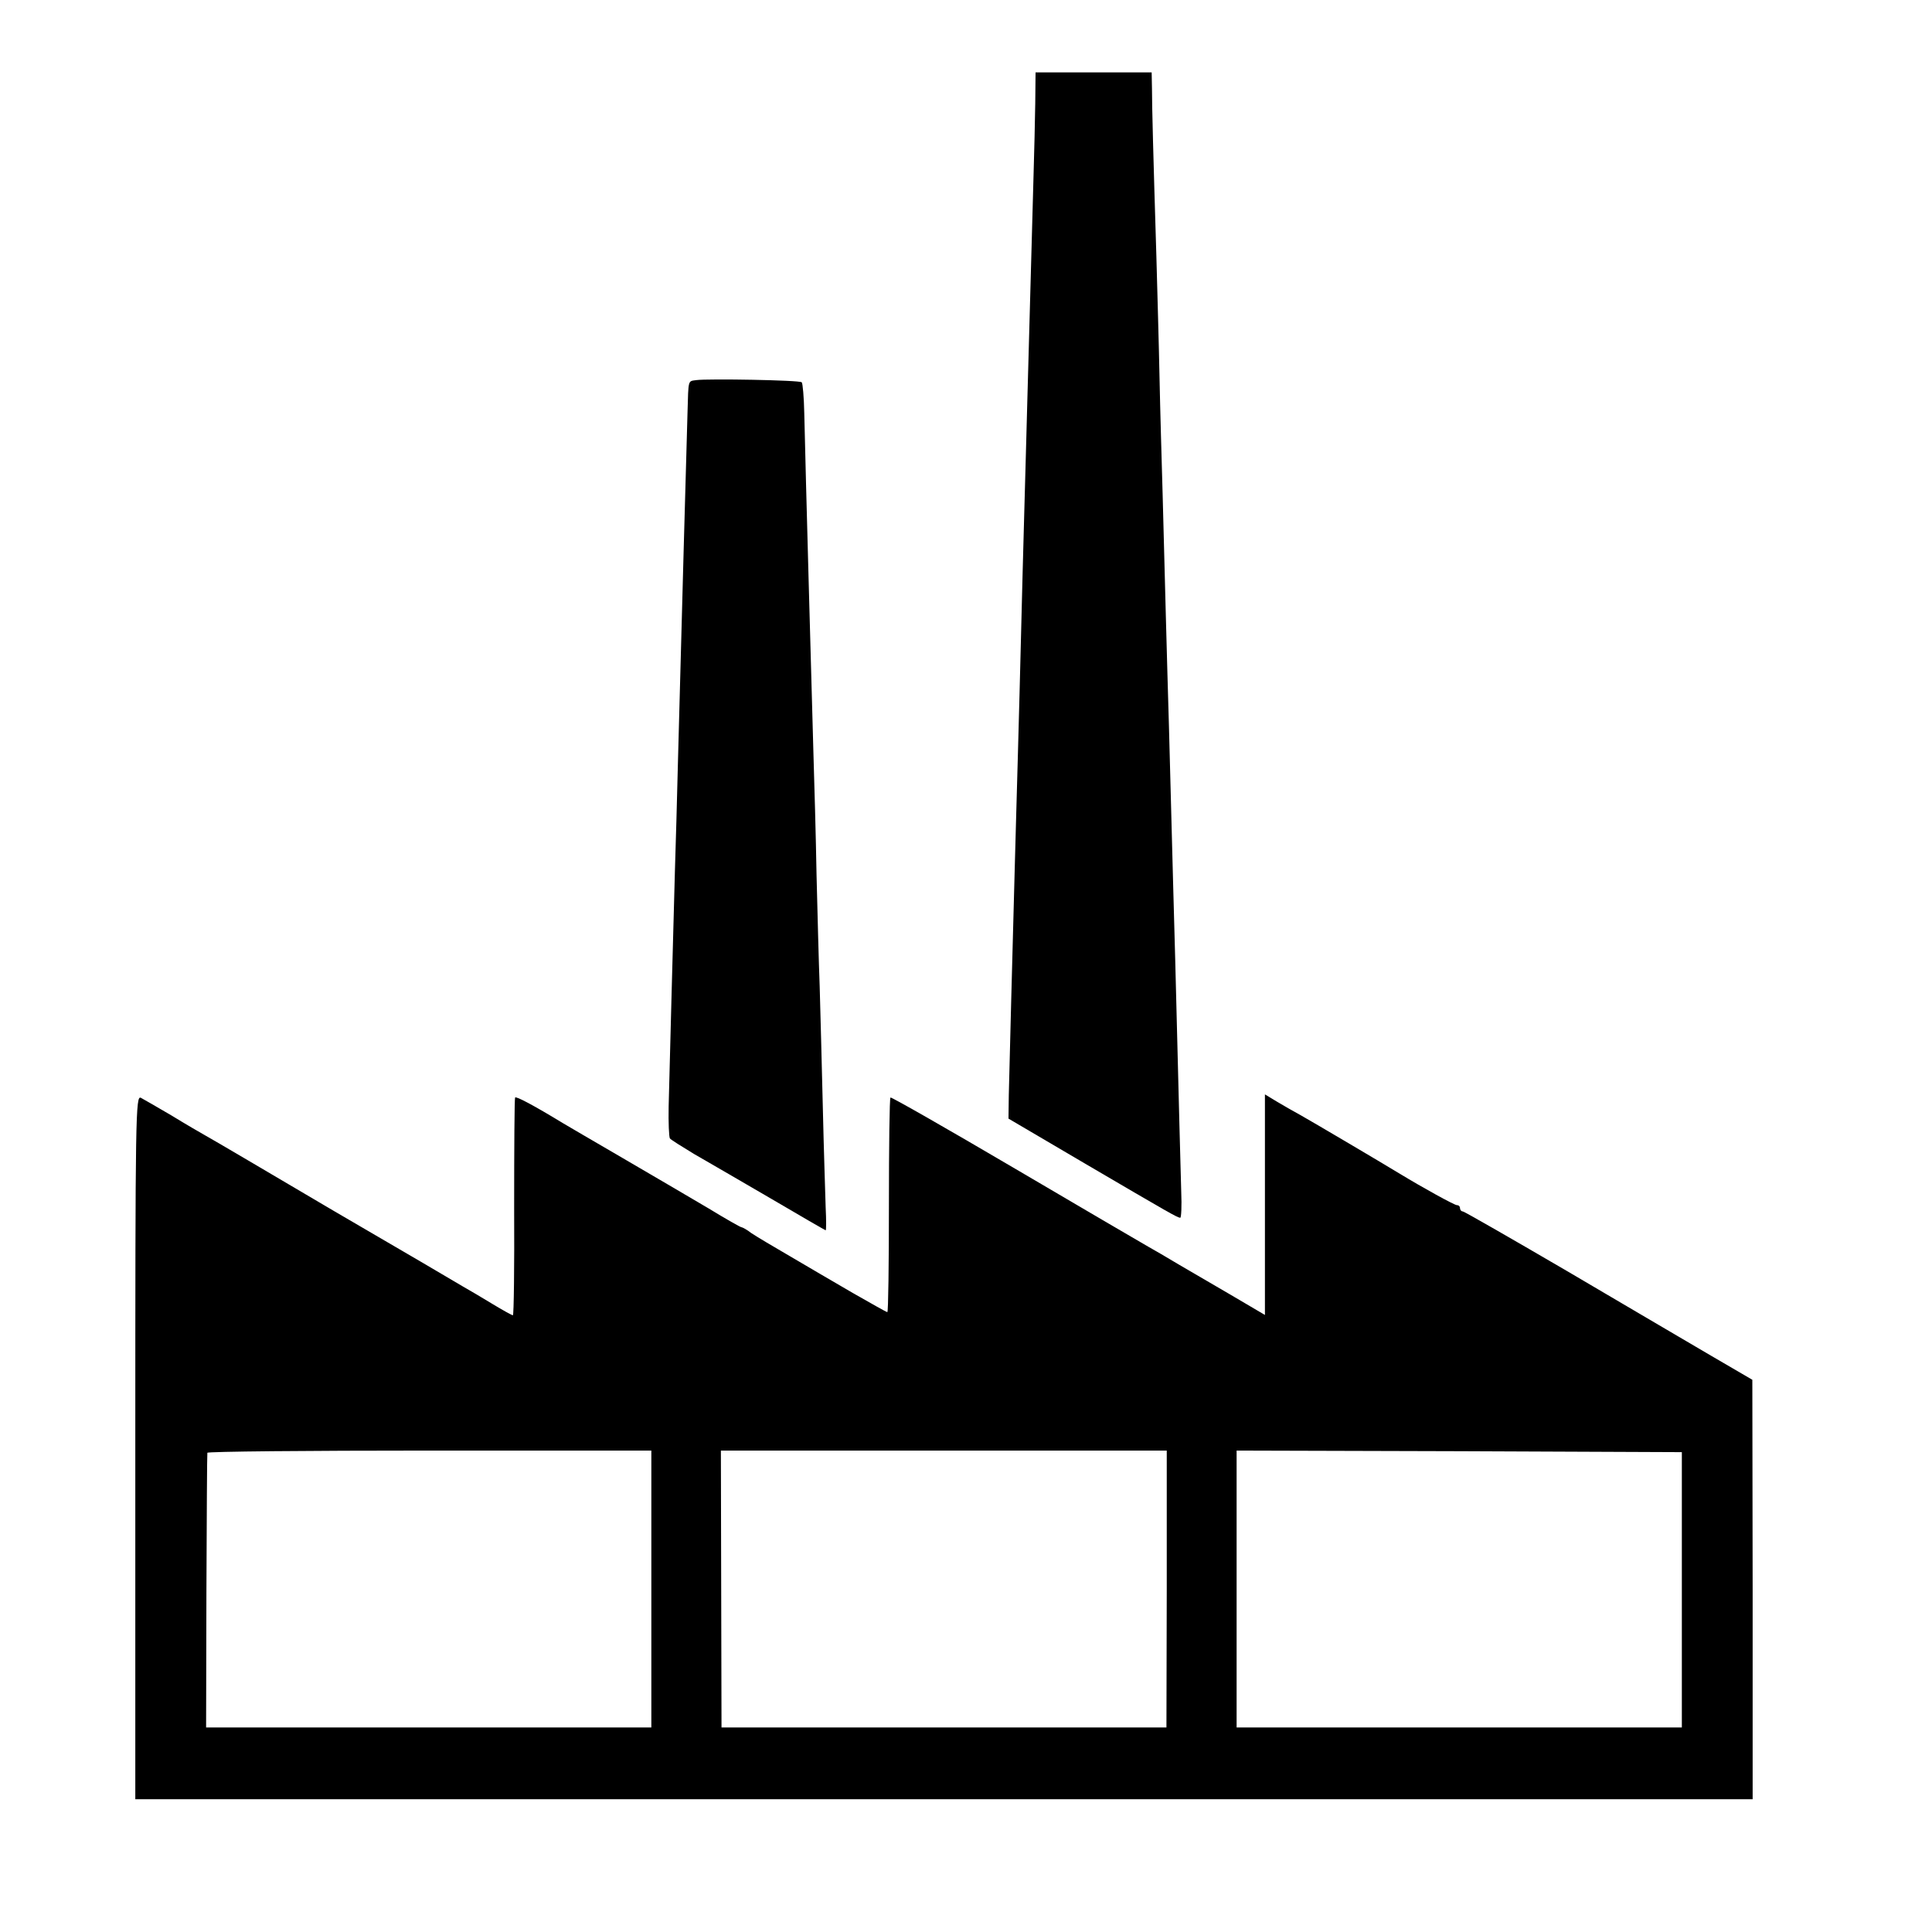
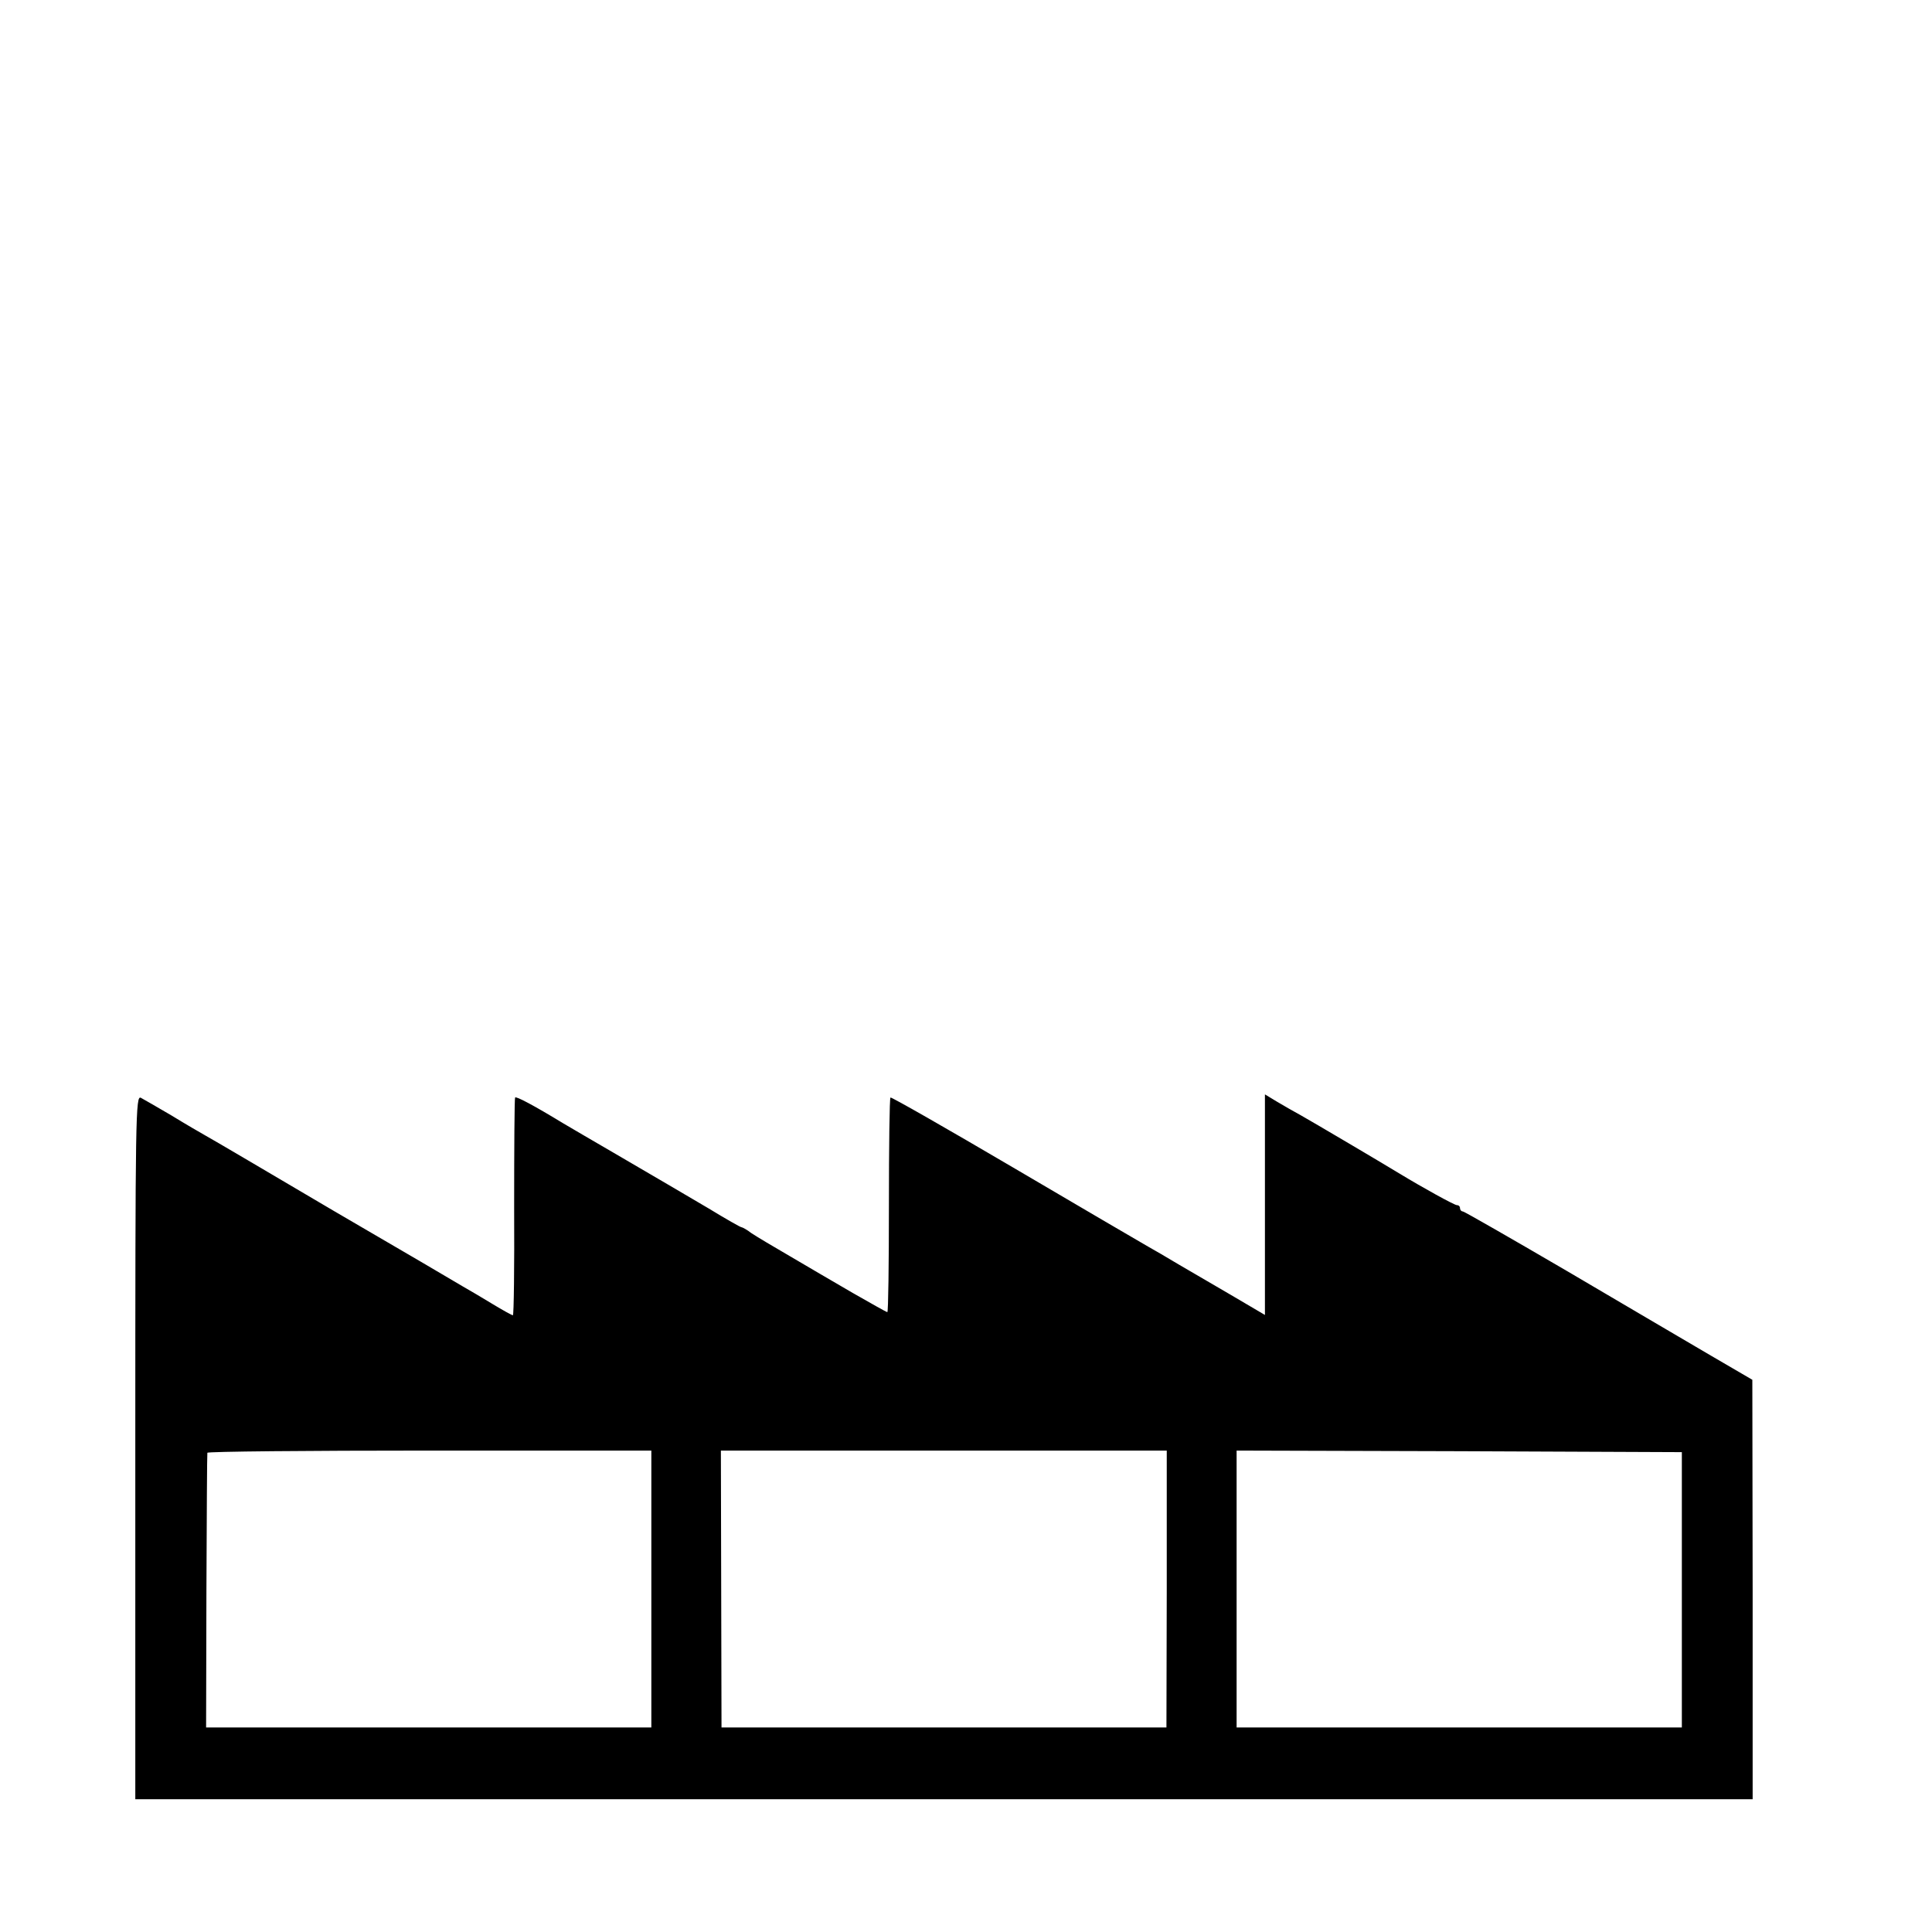
<svg xmlns="http://www.w3.org/2000/svg" version="1.0" width="614pt" height="614pt" viewBox="0 0 614 614" preserveAspectRatio="xMidYMid meet">
  <g transform="translate(0,614) scale(0.1,-0.1)" fill="#000000" stroke="none">
-     <path d="M3290 5808 c-1 -57 -3 -152 -5 -213 -6 -216 -16 -573 -20 -725 -2 -85 -7 -249 -10 -365 -3 -115 -8 -286 -10 -380 -2 -93 -7 -264 -10 -380 -3 -115 -8 -277 -10 -360 -7 -248 -17 -645 -19 -725 l-1 -75 245 -144 c268 -157 292 -171 301 -171 3 0 5 37 3 82 -2 74 -7 249 -19 733 -4 137 -7 258 -20 745 -3 91 -7 251 -10 355 -3 105 -7 276 -10 380 -3 105 -8 273 -10 375 -2 102 -7 275 -10 385 -10 326 -14 477 -14 533 l-1 52 -184 0 -185 0 -1 -102z" />
-     <path d="M2213 4932 c-27 -4 -25 4 -28 -102 -4 -133 -19 -680 -30 -1095 -3 -132 -8 -294 -10 -360 -5 -168 -17 -641 -20 -752 -1 -51 1 -96 4 -101 3 -4 38 -26 76 -49 39 -22 148 -86 243 -141 95 -56 175 -102 176 -102 2 0 2 33 0 73 -1 39 -6 182 -9 317 -3 135 -8 308 -10 385 -3 77 -7 237 -10 355 -2 118 -7 294 -10 390 -7 250 -24 858 -29 1077 -1 51 -5 95 -8 98 -6 7 -297 12 -335 7z" />
    <path d="M430 1541 l0 -1119 2570 0 2570 0 0 666 -1 667 -132 77 c-73 43 -278 163 -456 268 -178 104 -328 190 -332 190 -5 0 -9 5 -9 10 0 6 -4 10 -10 10 -8 0 -111 57 -180 99 -49 30 -281 167 -315 186 -22 12 -57 32 -77 44 l-38 23 0 -351 0 -350 -107 63 c-60 35 -135 79 -168 98 -33 20 -78 46 -101 59 -23 13 -214 125 -425 249 -211 124 -386 224 -389 222 -3 -1 -5 -155 -5 -342 0 -187 -2 -340 -5 -340 -3 0 -52 28 -110 61 -58 34 -148 86 -200 117 -52 30 -107 63 -122 73 -14 11 -29 19 -32 19 -3 0 -49 26 -103 59 -54 32 -177 104 -273 160 -96 56 -182 106 -190 111 -92 56 -150 87 -153 82 -2 -4 -3 -161 -3 -349 1 -189 -1 -343 -4 -343 -3 0 -32 16 -65 36 -33 20 -75 45 -93 55 -18 11 -202 119 -410 240 -207 122 -390 230 -407 239 -16 9 -66 38 -110 65 -44 26 -88 51 -97 56 -17 9 -18 -45 -18 -1110z m1640 -451 l0 -440 -708 0 -707 0 1 433 c1 237 2 435 3 440 0 4 318 7 706 7 l705 0 0 -440z m1638 0 l-1 -440 -707 0 -707 0 -1 440 -1 440 709 0 708 0 0 -440z m1637 -2 l0 -438 -707 0 -708 0 0 440 0 440 707 -2 708 -3 0 -437z" />
  </g>
</svg>